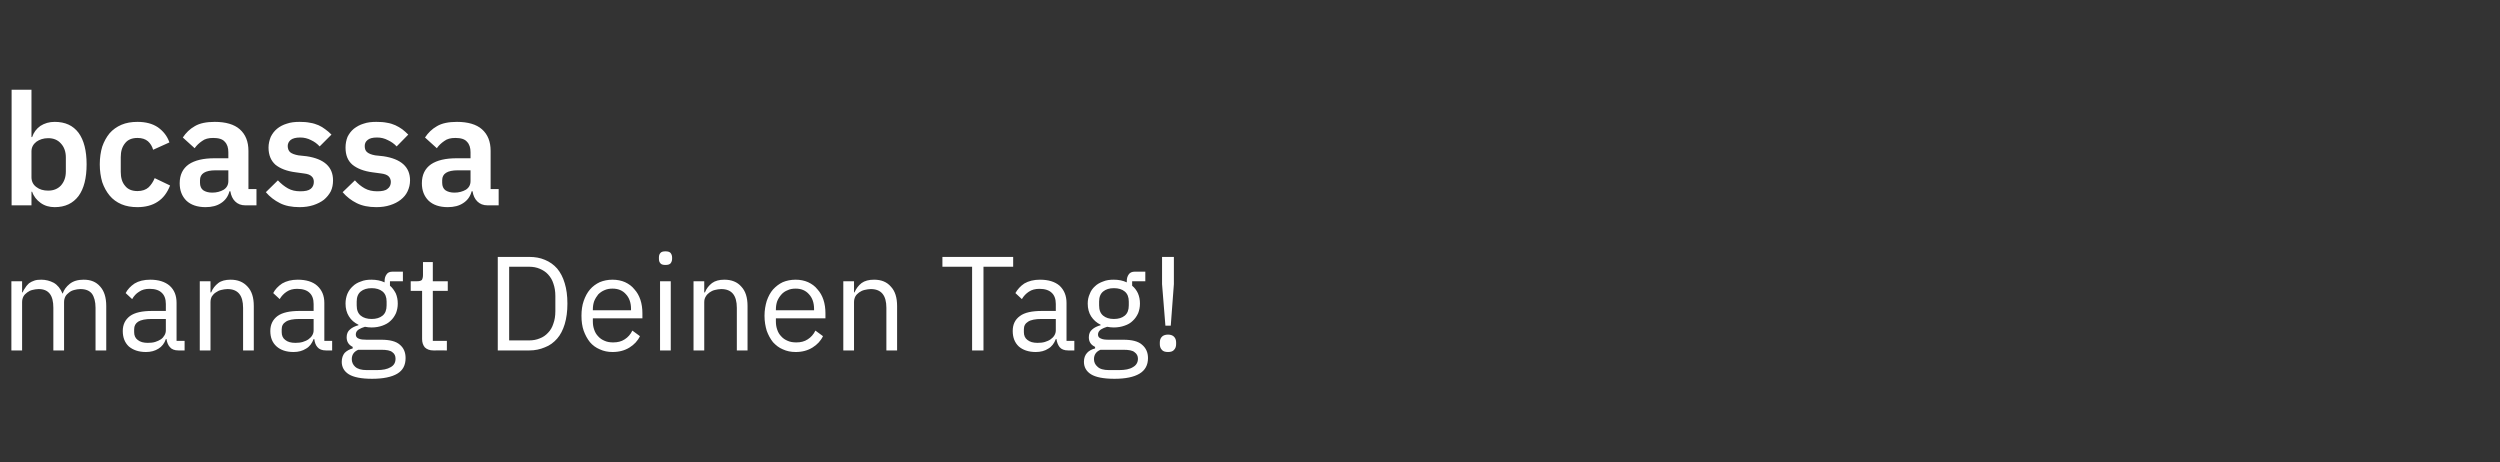
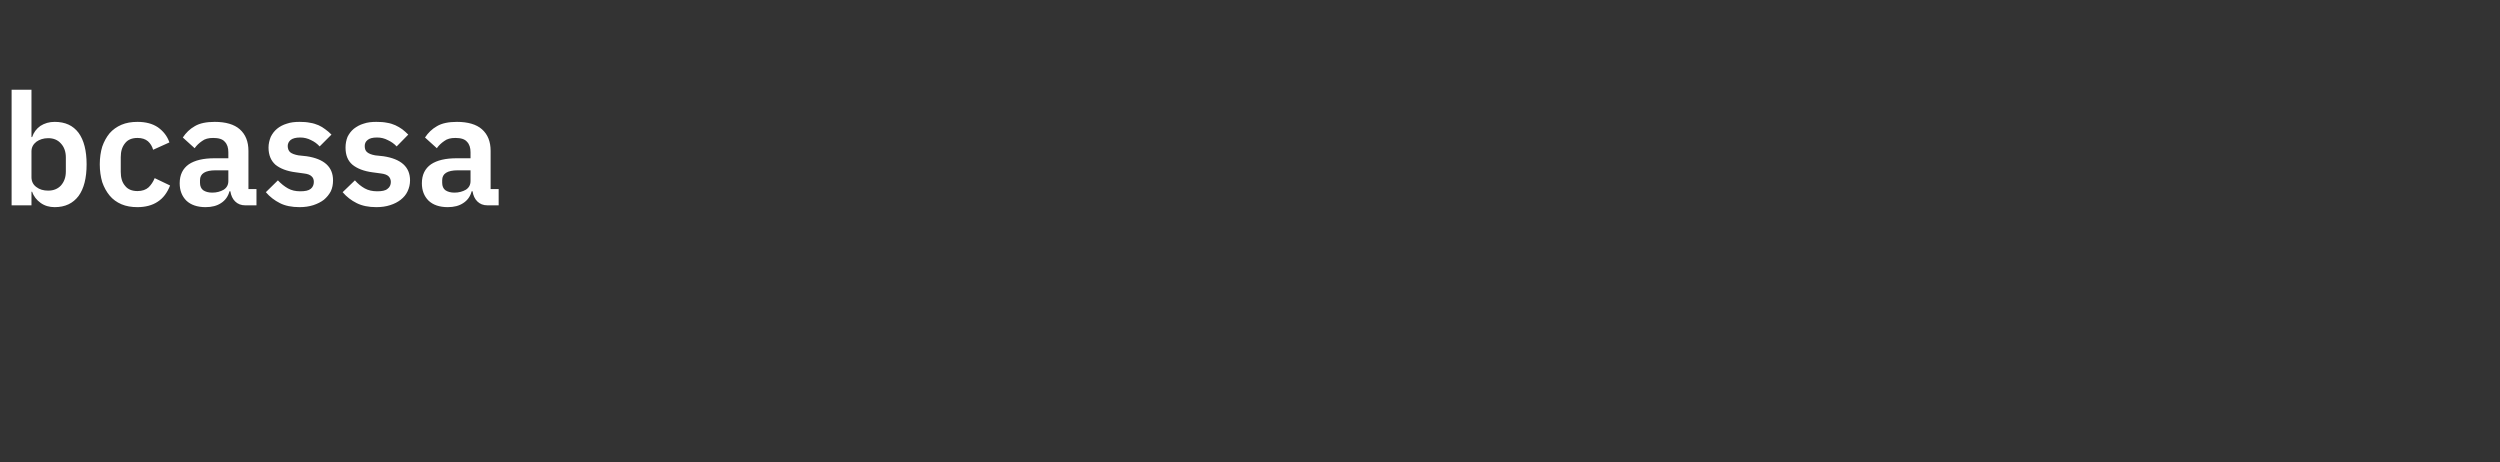
<svg xmlns="http://www.w3.org/2000/svg" version="1.1" width="1120px" height="207.2px" viewBox="0 -1 1120 207.2" style="top:-1px">
  <rect x="0" y="-1" width="1120" height="207.2" fill="#333333" stroke="none" />
  <desc>bcassa managt Deinen Tag!</desc>
  <defs />
  <g id="Polygon94427">
-     <path d="M 5.1 156 L 5.1 125 L 9.9 125 L 9.9 130 C 9.9 130 10.14 129.98 10.1 130 C 10.5 129.2 10.9 128.4 11.4 127.8 C 11.8 127.1 12.4 126.5 13 125.9 C 13.7 125.4 14.5 125 15.4 124.7 C 16.2 124.4 17.3 124.3 18.5 124.3 C 20.5 124.3 22.4 124.8 24.1 125.7 C 25.8 126.7 27.1 128.3 28 130.5 C 28 130.5 28.1 130.5 28.1 130.5 C 28.6 128.9 29.7 127.4 31.2 126.2 C 32.8 124.9 34.9 124.3 37.5 124.3 C 40.7 124.3 43.1 125.3 44.9 127.4 C 46.7 129.4 47.6 132.3 47.6 136.1 C 47.58 136.1 47.6 156 47.6 156 L 42.8 156 C 42.8 156 42.78 136.9 42.8 136.9 C 42.8 134.1 42.2 132 41.2 130.6 C 40.1 129.2 38.4 128.5 36 128.5 C 35 128.5 34.1 128.7 33.3 128.9 C 32.4 129.1 31.6 129.5 31 130 C 30.3 130.5 29.7 131.1 29.3 131.8 C 28.9 132.6 28.7 133.4 28.7 134.4 C 28.74 134.43 28.7 156 28.7 156 L 23.9 156 C 23.9 156 23.94 136.9 23.9 136.9 C 23.9 134.1 23.4 132 22.3 130.6 C 21.2 129.2 19.6 128.5 17.3 128.5 C 16.3 128.5 15.4 128.7 14.5 128.9 C 13.6 129.1 12.9 129.5 12.2 130 C 11.5 130.5 10.9 131.1 10.5 131.8 C 10.1 132.6 9.9 133.4 9.9 134.4 C 9.9 134.43 9.9 156 9.9 156 L 5.1 156 Z M 80 156 C 78.2 156 76.9 155.5 76.1 154.5 C 75.3 153.6 74.8 152.4 74.6 150.9 C 74.6 150.9 74.3 150.9 74.3 150.9 C 73.7 152.8 72.5 154.3 71 155.2 C 69.4 156.2 67.6 156.7 65.4 156.7 C 62.1 156.7 59.6 155.8 57.7 154.2 C 55.9 152.5 55 150.2 55 147.3 C 55 144.4 56.1 142.2 58.2 140.6 C 60.4 139 63.7 138.3 68.2 138.3 C 68.22 138.26 74.3 138.3 74.3 138.3 C 74.3 138.3 74.34 135.2 74.3 135.2 C 74.3 133 73.7 131.3 72.5 130.2 C 71.3 129 69.5 128.4 67 128.4 C 65.1 128.4 63.6 128.8 62.3 129.7 C 61 130.5 60 131.6 59.2 133 C 59.2 133 56.3 130.3 56.3 130.3 C 57.1 128.7 58.5 127.2 60.3 126 C 62.1 124.9 64.5 124.3 67.3 124.3 C 71 124.3 73.9 125.2 76 127 C 78.1 128.9 79.1 131.4 79.1 134.7 C 79.14 134.7 79.1 151.7 79.1 151.7 L 82.7 151.7 L 82.7 156 C 82.7 156 79.98 155.96 80 156 Z M 66.2 152.6 C 67.4 152.6 68.5 152.5 69.5 152.2 C 70.5 151.9 71.3 151.5 72.1 151 C 72.8 150.5 73.3 149.9 73.7 149.2 C 74.1 148.5 74.3 147.8 74.3 147 C 74.34 146.96 74.3 141.9 74.3 141.9 C 74.3 141.9 67.98 141.86 68 141.9 C 65.2 141.9 63.2 142.3 61.9 143.1 C 60.7 143.9 60.1 145 60.1 146.5 C 60.1 146.5 60.1 147.8 60.1 147.8 C 60.1 149.3 60.6 150.5 61.7 151.3 C 62.8 152.2 64.3 152.6 66.2 152.6 Z M 89.5 156 L 89.5 125 L 94.3 125 L 94.3 130 C 94.3 130 94.56 129.98 94.6 130 C 95.3 128.2 96.4 126.9 97.8 125.8 C 99.1 124.8 101 124.3 103.3 124.3 C 106.5 124.3 109 125.3 110.9 127.4 C 112.8 129.4 113.7 132.3 113.7 136.1 C 113.7 136.1 113.7 156 113.7 156 L 108.9 156 C 108.9 156 108.9 136.9 108.9 136.9 C 108.9 131.3 106.6 128.5 101.9 128.5 C 100.9 128.5 100 128.7 99.1 128.9 C 98.2 129.1 97.4 129.5 96.7 130 C 95.9 130.5 95.4 131.1 94.9 131.8 C 94.5 132.6 94.3 133.4 94.3 134.4 C 94.32 134.43 94.3 156 94.3 156 L 89.5 156 Z M 146.1 156 C 144.3 156 143 155.5 142.2 154.5 C 141.4 153.6 141 152.4 140.8 150.9 C 140.8 150.9 140.5 150.9 140.5 150.9 C 139.8 152.8 138.7 154.3 137.1 155.2 C 135.5 156.2 133.7 156.7 131.5 156.7 C 128.2 156.7 125.7 155.8 123.9 154.2 C 122 152.5 121.1 150.2 121.1 147.3 C 121.1 144.4 122.2 142.2 124.3 140.6 C 126.5 139 129.8 138.3 134.3 138.3 C 134.34 138.26 140.5 138.3 140.5 138.3 C 140.5 138.3 140.46 135.2 140.5 135.2 C 140.5 133 139.9 131.3 138.7 130.2 C 137.5 129 135.6 128.4 133.1 128.4 C 131.3 128.4 129.7 128.8 128.4 129.7 C 127.2 130.5 126.1 131.6 125.3 133 C 125.3 133 122.4 130.3 122.4 130.3 C 123.2 128.7 124.6 127.2 126.4 126 C 128.3 124.9 130.6 124.3 133.4 124.3 C 137.1 124.3 140.1 125.2 142.1 127 C 144.2 128.9 145.3 131.4 145.3 134.7 C 145.26 134.7 145.3 151.7 145.3 151.7 L 148.8 151.7 L 148.8 156 C 148.8 156 146.1 155.96 146.1 156 Z M 132.3 152.6 C 133.5 152.6 134.6 152.5 135.6 152.2 C 136.6 151.9 137.5 151.5 138.2 151 C 138.9 150.5 139.5 149.9 139.9 149.2 C 140.3 148.5 140.5 147.8 140.5 147 C 140.46 146.96 140.5 141.9 140.5 141.9 C 140.5 141.9 134.1 141.86 134.1 141.9 C 131.3 141.9 129.3 142.3 128.1 143.1 C 126.8 143.9 126.2 145 126.2 146.5 C 126.2 146.5 126.2 147.8 126.2 147.8 C 126.2 149.3 126.7 150.5 127.8 151.3 C 128.9 152.2 130.4 152.6 132.3 152.6 Z M 181.7 159.4 C 181.7 162.6 180.5 164.9 178 166.4 C 175.5 167.9 171.7 168.7 166.7 168.7 C 161.9 168.7 158.4 168 156.3 166.7 C 154.2 165.4 153.1 163.5 153.1 161.1 C 153.1 159.4 153.6 158.1 154.4 157.1 C 155.3 156.2 156.5 155.5 158 155.1 C 158 155.1 158 154.4 158 154.4 C 156.2 153.5 155.3 152.1 155.3 150.1 C 155.3 148.6 155.8 147.4 156.8 146.6 C 157.8 145.7 159.1 145.1 160.6 144.7 C 160.6 144.7 160.6 144.5 160.6 144.5 C 158.8 143.6 157.3 142.4 156.3 140.7 C 155.3 139.1 154.8 137.2 154.8 135 C 154.8 133.4 155.1 132 155.6 130.7 C 156.2 129.3 157 128.2 158 127.3 C 159 126.3 160.2 125.6 161.7 125.1 C 163.1 124.5 164.7 124.3 166.4 124.3 C 168.6 124.3 170.6 124.7 172.3 125.5 C 172.3 125.5 172.3 124.9 172.3 124.9 C 172.3 123.7 172.6 122.7 173.2 121.9 C 173.7 121.1 174.6 120.7 175.9 120.7 C 175.92 120.74 180.5 120.7 180.5 120.7 L 180.5 125 L 174.7 125 C 174.7 125 174.66 126.98 174.7 127 C 175.8 127.9 176.6 129.1 177.3 130.4 C 177.9 131.8 178.2 133.3 178.2 135 C 178.2 136.6 177.9 138 177.4 139.3 C 176.8 140.6 176 141.8 175 142.7 C 174 143.7 172.7 144.4 171.3 144.9 C 169.9 145.4 168.3 145.7 166.5 145.7 C 165.5 145.7 164.5 145.6 163.5 145.4 C 162.5 145.7 161.5 146.1 160.7 146.6 C 159.8 147.2 159.4 147.9 159.4 148.9 C 159.4 149.8 159.9 150.4 160.7 150.7 C 161.6 151.1 162.8 151.2 164.2 151.2 C 164.2 151.2 170.8 151.2 170.8 151.2 C 174.6 151.2 177.4 151.9 179.1 153.4 C 180.9 154.9 181.7 156.9 181.7 159.4 Z M 177.2 159.7 C 177.2 158.5 176.8 157.5 175.8 156.8 C 174.9 156 173.2 155.7 170.8 155.7 C 170.8 155.7 160.5 155.7 160.5 155.7 C 158.6 156.5 157.6 157.9 157.6 159.9 C 157.6 161.2 158.1 162.4 159.1 163.3 C 160.2 164.3 161.9 164.8 164.3 164.8 C 164.3 164.8 168.8 164.8 168.8 164.8 C 171.5 164.8 173.5 164.4 175 163.5 C 176.5 162.7 177.2 161.4 177.2 159.7 Z M 166.5 141.9 C 168.5 141.9 170.2 141.4 171.4 140.4 C 172.6 139.4 173.2 137.9 173.2 135.8 C 173.2 135.8 173.2 134.1 173.2 134.1 C 173.2 132.1 172.6 130.6 171.4 129.6 C 170.2 128.6 168.5 128.1 166.5 128.1 C 164.5 128.1 162.8 128.6 161.6 129.6 C 160.4 130.6 159.8 132.1 159.8 134.1 C 159.8 134.1 159.8 135.8 159.8 135.8 C 159.8 137.9 160.4 139.4 161.6 140.4 C 162.8 141.4 164.5 141.9 166.5 141.9 Z M 194.2 156 C 192.5 156 191.2 155.5 190.3 154.6 C 189.5 153.6 189.1 152.4 189.1 150.9 C 189.06 150.87 189.1 129.3 189.1 129.3 L 184 129.3 L 184 125 C 184 125 186.84 125 186.8 125 C 187.9 125 188.6 124.8 189 124.4 C 189.3 123.9 189.5 123.2 189.5 122.2 C 189.54 122.18 189.5 116.4 189.5 116.4 L 193.9 116.4 L 193.9 125 L 200.6 125 L 200.6 129.3 L 193.9 129.3 L 193.9 151.7 L 200.2 151.7 L 200.2 156 C 200.2 156 194.16 155.96 194.2 156 Z M 223 114.1 C 223 114.1 237.06 114.08 237.1 114.1 C 239.7 114.1 242 114.5 244.1 115.4 C 246.3 116.3 248.1 117.6 249.6 119.3 C 251.1 121.1 252.2 123.2 253 125.9 C 253.8 128.5 254.2 131.5 254.2 135 C 254.2 138.5 253.8 141.5 253 144.2 C 252.2 146.8 251.1 149 249.6 150.7 C 248.1 152.4 246.3 153.8 244.1 154.6 C 242 155.5 239.7 156 237.1 156 C 237.06 155.96 223 156 223 156 L 223 114.1 Z M 237.1 151.5 C 238.8 151.5 240.4 151.2 241.8 150.6 C 243.2 150.1 244.5 149.2 245.5 148.1 C 246.6 147 247.4 145.6 247.9 144 C 248.5 142.4 248.8 140.5 248.8 138.4 C 248.8 138.4 248.8 131.6 248.8 131.6 C 248.8 129.5 248.5 127.7 247.9 126 C 247.4 124.4 246.6 123.1 245.5 121.9 C 244.5 120.8 243.2 120 241.8 119.4 C 240.4 118.8 238.8 118.5 237.1 118.5 C 237.06 118.52 228.1 118.5 228.1 118.5 L 228.1 151.5 C 228.1 151.5 237.06 151.52 237.1 151.5 Z M 274.4 156.7 C 272.3 156.7 270.4 156.3 268.7 155.5 C 267 154.8 265.5 153.7 264.3 152.3 C 263.1 150.8 262.2 149.1 261.5 147.2 C 260.8 145.2 260.5 143 260.5 140.5 C 260.5 138 260.8 135.8 261.5 133.8 C 262.2 131.8 263.1 130.1 264.3 128.7 C 265.5 127.3 267 126.2 268.7 125.4 C 270.4 124.7 272.3 124.3 274.4 124.3 C 276.5 124.3 278.4 124.7 280 125.4 C 281.7 126.2 283.1 127.2 284.2 128.6 C 285.4 129.9 286.3 131.5 286.9 133.3 C 287.5 135.1 287.8 137.2 287.8 139.3 C 287.82 139.35 287.8 141.6 287.8 141.6 L 265.6 141.6 C 265.6 141.6 265.56 143.06 265.6 143.1 C 265.6 144.4 265.8 145.6 266.2 146.7 C 266.6 147.9 267.2 148.9 268 149.7 C 268.8 150.6 269.7 151.2 270.9 151.7 C 272 152.2 273.3 152.4 274.7 152.4 C 276.7 152.4 278.4 152 279.9 151 C 281.3 150.1 282.5 148.8 283.3 147.1 C 283.3 147.1 286.7 149.6 286.7 149.6 C 285.7 151.7 284.1 153.4 282 154.7 C 279.9 156 277.4 156.7 274.4 156.7 Z M 274.4 128.3 C 273.1 128.3 271.9 128.5 270.8 129 C 269.8 129.4 268.8 130.1 268 130.9 C 267.3 131.8 266.7 132.7 266.2 133.9 C 265.8 135 265.6 136.3 265.6 137.6 C 265.56 137.6 265.6 138 265.6 138 L 282.7 138 C 282.7 138 282.66 137.36 282.7 137.4 C 282.7 134.6 281.9 132.4 280.4 130.8 C 278.9 129.1 276.9 128.3 274.4 128.3 Z M 298.1 117.7 C 297.1 117.7 296.3 117.5 295.9 117 C 295.4 116.5 295.2 115.8 295.2 115 C 295.2 115 295.2 114.3 295.2 114.3 C 295.2 113.5 295.4 112.8 295.9 112.3 C 296.3 111.8 297.1 111.6 298.1 111.6 C 299.2 111.6 299.9 111.8 300.4 112.3 C 300.8 112.8 301.1 113.5 301.1 114.3 C 301.1 114.3 301.1 115 301.1 115 C 301.1 115.8 300.8 116.5 300.4 117 C 299.9 117.5 299.2 117.7 298.1 117.7 Z M 295.7 125 L 300.5 125 L 300.5 156 L 295.7 156 L 295.7 125 Z M 310.7 156 L 310.7 125 L 315.5 125 L 315.5 130 C 315.5 130 315.78 129.98 315.8 130 C 316.5 128.2 317.6 126.9 319 125.8 C 320.4 124.8 322.2 124.3 324.5 124.3 C 327.7 124.3 330.3 125.3 332.1 127.4 C 334 129.4 334.9 132.3 334.9 136.1 C 334.92 136.1 334.9 156 334.9 156 L 330.1 156 C 330.1 156 330.12 136.9 330.1 136.9 C 330.1 131.3 327.8 128.5 323.1 128.5 C 322.1 128.5 321.2 128.7 320.3 128.9 C 319.4 129.1 318.6 129.5 317.9 130 C 317.2 130.5 316.6 131.1 316.2 131.8 C 315.7 132.6 315.5 133.4 315.5 134.4 C 315.54 134.43 315.5 156 315.5 156 L 310.7 156 Z M 356.5 156.7 C 354.3 156.7 352.4 156.3 350.7 155.5 C 349 154.8 347.6 153.7 346.3 152.3 C 345.1 150.8 344.2 149.1 343.5 147.2 C 342.9 145.2 342.5 143 342.5 140.5 C 342.5 138 342.9 135.8 343.5 133.8 C 344.2 131.8 345.1 130.1 346.3 128.7 C 347.6 127.3 349 126.2 350.7 125.4 C 352.4 124.7 354.3 124.3 356.5 124.3 C 358.5 124.3 360.4 124.7 362 125.4 C 363.7 126.2 365.1 127.2 366.2 128.6 C 367.4 129.9 368.3 131.5 368.9 133.3 C 369.5 135.1 369.8 137.2 369.8 139.3 C 369.84 139.35 369.8 141.6 369.8 141.6 L 347.6 141.6 C 347.6 141.6 347.58 143.06 347.6 143.1 C 347.6 144.4 347.8 145.6 348.2 146.7 C 348.6 147.9 349.2 148.9 350 149.7 C 350.8 150.6 351.7 151.2 352.9 151.7 C 354 152.2 355.3 152.4 356.8 152.4 C 358.7 152.4 360.4 152 361.9 151 C 363.3 150.1 364.5 148.8 365.3 147.1 C 365.3 147.1 368.7 149.6 368.7 149.6 C 367.7 151.7 366.1 153.4 364 154.7 C 361.9 156 359.4 156.7 356.5 156.7 Z M 356.5 128.3 C 355.1 128.3 353.9 128.5 352.9 129 C 351.8 129.4 350.8 130.1 350.1 130.9 C 349.3 131.8 348.7 132.7 348.2 133.9 C 347.8 135 347.6 136.3 347.6 137.6 C 347.58 137.6 347.6 138 347.6 138 L 364.7 138 C 364.7 138 364.68 137.36 364.7 137.4 C 364.7 134.6 363.9 132.4 362.4 130.8 C 360.9 129.1 358.9 128.3 356.5 128.3 Z M 377.8 156 L 377.8 125 L 382.6 125 L 382.6 130 C 382.6 130 382.8 129.98 382.8 130 C 383.6 128.2 384.6 126.9 386 125.8 C 387.4 124.8 389.2 124.3 391.6 124.3 C 394.8 124.3 397.3 125.3 399.1 127.4 C 401 129.4 401.9 132.3 401.9 136.1 C 401.94 136.1 401.9 156 401.9 156 L 397.1 156 C 397.1 156 397.14 136.9 397.1 136.9 C 397.1 131.3 394.8 128.5 390.1 128.5 C 389.2 128.5 388.2 128.7 387.3 128.9 C 386.4 129.1 385.6 129.5 384.9 130 C 384.2 130.5 383.6 131.1 383.2 131.8 C 382.8 132.6 382.6 133.4 382.6 134.4 C 382.56 134.43 382.6 156 382.6 156 L 377.8 156 Z M 440.6 118.5 L 440.6 156 L 435.5 156 L 435.5 118.5 L 422.2 118.5 L 422.2 114.1 L 453.9 114.1 L 453.9 118.5 L 440.6 118.5 Z M 478.6 156 C 476.8 156 475.5 155.5 474.7 154.5 C 474 153.6 473.5 152.4 473.3 150.9 C 473.3 150.9 473 150.9 473 150.9 C 472.3 152.8 471.2 154.3 469.6 155.2 C 468.1 156.2 466.2 156.7 464 156.7 C 460.8 156.7 458.2 155.8 456.4 154.2 C 454.6 152.5 453.7 150.2 453.7 147.3 C 453.7 144.4 454.7 142.2 456.9 140.6 C 459 139 462.3 138.3 466.9 138.3 C 466.86 138.26 473 138.3 473 138.3 C 473 138.3 472.98 135.2 473 135.2 C 473 133 472.4 131.3 471.2 130.2 C 470 129 468.1 128.4 465.7 128.4 C 463.8 128.4 462.2 128.8 460.9 129.7 C 459.7 130.5 458.6 131.6 457.8 133 C 457.8 133 454.9 130.3 454.9 130.3 C 455.8 128.7 457.1 127.2 458.9 126 C 460.8 124.9 463.1 124.3 465.9 124.3 C 469.7 124.3 472.6 125.2 474.7 127 C 476.7 128.9 477.8 131.4 477.8 134.7 C 477.78 134.7 477.8 151.7 477.8 151.7 L 481.3 151.7 L 481.3 156 C 481.3 156 478.62 155.96 478.6 156 Z M 464.8 152.6 C 466 152.6 467.1 152.5 468.1 152.2 C 469.1 151.9 470 151.5 470.7 151 C 471.4 150.5 472 149.9 472.4 149.2 C 472.8 148.5 473 147.8 473 147 C 472.98 146.96 473 141.9 473 141.9 C 473 141.9 466.62 141.86 466.6 141.9 C 463.9 141.9 461.8 142.3 460.6 143.1 C 459.3 143.9 458.7 145 458.7 146.5 C 458.7 146.5 458.7 147.8 458.7 147.8 C 458.7 149.3 459.2 150.5 460.3 151.3 C 461.4 152.2 462.9 152.6 464.8 152.6 Z M 514.3 159.4 C 514.3 162.6 513 164.9 510.5 166.4 C 508 167.9 504.3 168.7 499.3 168.7 C 494.4 168.7 490.9 168 488.8 166.7 C 486.7 165.4 485.6 163.5 485.6 161.1 C 485.6 159.4 486.1 158.1 487 157.1 C 487.8 156.2 489 155.5 490.6 155.1 C 490.6 155.1 490.6 154.4 490.6 154.4 C 488.7 153.5 487.8 152.1 487.8 150.1 C 487.8 148.6 488.3 147.4 489.3 146.6 C 490.3 145.7 491.6 145.1 493.1 144.7 C 493.1 144.7 493.1 144.5 493.1 144.5 C 491.3 143.6 489.9 142.4 488.8 140.7 C 487.8 139.1 487.3 137.2 487.3 135 C 487.3 133.4 487.6 132 488.2 130.7 C 488.7 129.3 489.5 128.2 490.5 127.3 C 491.5 126.3 492.8 125.6 494.2 125.1 C 495.6 124.5 497.2 124.3 499 124.3 C 501.2 124.3 503.1 124.7 504.8 125.5 C 504.8 125.5 504.8 124.9 504.8 124.9 C 504.8 123.7 505.1 122.7 505.7 121.9 C 506.2 121.1 507.2 120.7 508.4 120.7 C 508.44 120.74 513.1 120.7 513.1 120.7 L 513.1 125 L 507.2 125 C 507.2 125 507.18 126.98 507.2 127 C 508.3 127.9 509.2 129.1 509.8 130.4 C 510.4 131.8 510.7 133.3 510.7 135 C 510.7 136.6 510.4 138 509.9 139.3 C 509.3 140.6 508.5 141.8 507.5 142.7 C 506.5 143.7 505.3 144.4 503.8 144.9 C 502.4 145.4 500.8 145.7 499 145.7 C 498 145.7 497 145.6 496 145.4 C 495 145.7 494 146.1 493.2 146.6 C 492.4 147.2 491.9 147.9 491.9 148.9 C 491.9 149.8 492.4 150.4 493.3 150.7 C 494.1 151.1 495.3 151.2 496.7 151.2 C 496.7 151.2 503.3 151.2 503.3 151.2 C 507.1 151.2 509.9 151.9 511.6 153.4 C 513.4 154.9 514.3 156.9 514.3 159.4 Z M 509.8 159.7 C 509.8 158.5 509.3 157.5 508.3 156.8 C 507.4 156 505.7 155.7 503.3 155.7 C 503.3 155.7 493 155.7 493 155.7 C 491.1 156.5 490.1 157.9 490.1 159.9 C 490.1 161.2 490.6 162.4 491.7 163.3 C 492.7 164.3 494.4 164.8 496.9 164.8 C 496.9 164.8 501.3 164.8 501.3 164.8 C 504 164.8 506.1 164.4 507.5 163.5 C 509 162.7 509.8 161.4 509.8 159.7 Z M 499 141.9 C 501.1 141.9 502.7 141.4 503.9 140.4 C 505.1 139.4 505.7 137.9 505.7 135.8 C 505.7 135.8 505.7 134.1 505.7 134.1 C 505.7 132.1 505.1 130.6 503.9 129.6 C 502.7 128.6 501.1 128.1 499 128.1 C 497 128.1 495.4 128.6 494.2 129.6 C 493 130.6 492.4 132.1 492.4 134.1 C 492.4 134.1 492.4 135.8 492.4 135.8 C 492.4 137.9 493 139.4 494.2 140.4 C 495.4 141.4 497 141.9 499 141.9 Z M 522.1 144.9 L 520.6 126.3 L 520.6 114.1 L 525.9 114.1 L 525.9 126.3 L 524.5 144.9 L 522.1 144.9 Z M 523.3 156.7 C 522 156.7 521 156.4 520.5 155.7 C 519.9 155.1 519.6 154.2 519.6 153.2 C 519.6 153.2 519.6 152.4 519.6 152.4 C 519.6 151.4 519.9 150.5 520.5 149.9 C 521 149.3 522 148.9 523.3 148.9 C 524.5 148.9 525.5 149.3 526 149.9 C 526.6 150.5 526.9 151.4 526.9 152.4 C 526.9 152.4 526.9 153.2 526.9 153.2 C 526.9 154.2 526.6 155.1 526 155.7 C 525.5 156.4 524.5 156.7 523.3 156.7 Z " stroke="none" fill="#fff" />
-   </g>
+     </g>
  <g id="Polygon94426">
    <path d="M 5.2 39.2 L 14.1 39.2 L 14.1 60.4 C 14.1 60.4 14.42 60.44 14.4 60.4 C 15.1 58.3 16.3 56.7 18.1 55.4 C 20 54.2 22.1 53.6 24.5 53.6 C 29.2 53.6 32.7 55.2 35.2 58.5 C 37.6 61.8 38.8 66.5 38.8 72.6 C 38.8 78.8 37.6 83.5 35.2 86.8 C 32.7 90.1 29.2 91.8 24.5 91.8 C 22.1 91.8 20 91.2 18.2 89.9 C 16.4 88.6 15.1 87 14.4 84.9 C 14.42 84.87 14.1 84.9 14.1 84.9 L 14.1 91 L 5.2 91 L 5.2 39.2 Z M 21.6 84.4 C 24 84.4 25.9 83.6 27.3 82.1 C 28.7 80.5 29.5 78.5 29.5 75.8 C 29.5 75.8 29.5 69.5 29.5 69.5 C 29.5 66.9 28.7 64.8 27.3 63.3 C 25.9 61.7 24 60.9 21.6 60.9 C 19.5 60.9 17.7 61.5 16.3 62.5 C 14.9 63.6 14.1 65 14.1 66.8 C 14.1 66.8 14.1 78.4 14.1 78.4 C 14.1 80.3 14.9 81.8 16.3 82.8 C 17.7 83.9 19.5 84.4 21.6 84.4 Z M 61.6 91.8 C 58.9 91.8 56.5 91.4 54.4 90.5 C 52.3 89.6 50.5 88.3 49.1 86.6 C 47.7 84.9 46.6 82.9 45.8 80.6 C 45.1 78.2 44.7 75.6 44.7 72.6 C 44.7 69.7 45.1 67 45.8 64.7 C 46.6 62.4 47.7 60.4 49.1 58.7 C 50.5 57.1 52.3 55.8 54.4 54.9 C 56.5 54 58.9 53.6 61.6 53.6 C 65.3 53.6 68.3 54.4 70.7 56 C 73.1 57.7 74.9 59.9 75.9 62.8 C 75.9 62.8 68.6 66.1 68.6 66.1 C 68.2 64.6 67.4 63.3 66.3 62.3 C 65.1 61.3 63.6 60.8 61.6 60.8 C 59.1 60.8 57.2 61.6 56 63.2 C 54.7 64.8 54.1 66.8 54.1 69.4 C 54.1 69.4 54.1 76 54.1 76 C 54.1 78.6 54.7 80.7 56 82.2 C 57.2 83.8 59.1 84.6 61.6 84.6 C 63.7 84.6 65.4 84 66.6 82.9 C 67.7 81.8 68.6 80.5 69.3 78.8 C 69.3 78.8 76.2 82.1 76.2 82.1 C 74.9 85.4 73.1 87.8 70.6 89.4 C 68.2 91 65.1 91.8 61.6 91.8 Z M 110 91 C 108 91 106.5 90.4 105.3 89.2 C 104.2 88.1 103.5 86.6 103.2 84.7 C 103.2 84.7 102.8 84.7 102.8 84.7 C 102.2 87 100.9 88.8 99 90 C 97.2 91.2 94.9 91.8 92.1 91.8 C 88.4 91.8 85.5 90.8 83.5 88.9 C 81.5 86.9 80.5 84.3 80.5 81.1 C 80.5 77.3 81.9 74.5 84.6 72.6 C 87.3 70.8 91.1 69.9 96.1 69.9 C 96.11 69.89 102.3 69.9 102.3 69.9 C 102.3 69.9 102.34 67.23 102.3 67.2 C 102.3 65.2 101.8 63.6 100.7 62.5 C 99.7 61.3 97.9 60.8 95.5 60.8 C 93.4 60.8 91.8 61.2 90.5 62.2 C 89.2 63.1 88.1 64.1 87.2 65.4 C 87.2 65.4 81.9 60.6 81.9 60.6 C 83.3 58.5 85 56.8 87.3 55.5 C 89.5 54.2 92.5 53.6 96.2 53.6 C 101.1 53.6 104.9 54.7 107.4 56.9 C 110 59.2 111.3 62.4 111.3 66.6 C 111.3 66.57 111.3 83.7 111.3 83.7 L 114.9 83.7 L 114.9 91 C 114.9 91 109.97 90.96 110 91 Z M 95.1 85.3 C 97.1 85.3 98.8 84.8 100.2 84 C 101.6 83.1 102.3 81.8 102.3 80.1 C 102.34 80.08 102.3 75.3 102.3 75.3 C 102.3 75.3 96.6 75.28 96.6 75.3 C 91.9 75.3 89.6 76.8 89.6 79.7 C 89.6 79.7 89.6 80.9 89.6 80.9 C 89.6 82.4 90.1 83.5 91 84.2 C 92 84.9 93.4 85.3 95.1 85.3 Z M 134.2 91.8 C 130.7 91.8 127.7 91.2 125.4 90 C 123 88.8 120.9 87.2 119.1 85.1 C 119.1 85.1 124.5 79.8 124.5 79.8 C 125.9 81.3 127.4 82.5 129 83.4 C 130.6 84.3 132.4 84.7 134.5 84.7 C 136.7 84.7 138.2 84.4 139.2 83.6 C 140.1 82.9 140.6 81.8 140.6 80.5 C 140.6 79.5 140.3 78.6 139.6 78 C 138.9 77.3 137.8 76.9 136.1 76.7 C 136.1 76.7 132.5 76.2 132.5 76.2 C 128.5 75.7 125.5 74.5 123.4 72.8 C 121.4 71 120.3 68.5 120.3 65.1 C 120.3 63.4 120.7 61.8 121.3 60.3 C 122 58.9 122.9 57.7 124.1 56.7 C 125.3 55.7 126.8 54.9 128.5 54.4 C 130.2 53.8 132.1 53.6 134.2 53.6 C 136 53.6 137.5 53.7 138.9 54 C 140.3 54.2 141.5 54.6 142.7 55.1 C 143.8 55.6 144.8 56.2 145.7 56.9 C 146.7 57.6 147.6 58.4 148.5 59.3 C 148.5 59.3 143.2 64.6 143.2 64.6 C 142.1 63.4 140.9 62.5 139.4 61.8 C 137.9 61 136.2 60.6 134.5 60.6 C 132.5 60.6 131.1 61 130.2 61.7 C 129.4 62.4 128.9 63.3 128.9 64.4 C 128.9 65.6 129.3 66.6 130 67.2 C 130.7 67.8 132 68.3 133.7 68.6 C 133.7 68.6 137.4 69 137.4 69 C 145.3 70.2 149.2 73.8 149.2 79.8 C 149.2 81.6 148.9 83.2 148.2 84.7 C 147.4 86.2 146.4 87.4 145.1 88.5 C 143.8 89.5 142.2 90.3 140.4 90.9 C 138.5 91.5 136.5 91.8 134.2 91.8 Z M 168.6 91.8 C 165.1 91.8 162.2 91.2 159.8 90 C 157.4 88.8 155.3 87.2 153.5 85.1 C 153.5 85.1 159 79.8 159 79.8 C 160.3 81.3 161.8 82.5 163.4 83.4 C 165 84.3 166.9 84.7 169 84.7 C 171.1 84.7 172.7 84.4 173.6 83.6 C 174.6 82.9 175.1 81.8 175.1 80.5 C 175.1 79.5 174.7 78.6 174.1 78 C 173.4 77.3 172.2 76.9 170.6 76.7 C 170.6 76.7 166.9 76.2 166.9 76.2 C 163 75.7 160 74.5 157.9 72.8 C 155.8 71 154.8 68.5 154.8 65.1 C 154.8 63.4 155.1 61.8 155.7 60.3 C 156.4 58.9 157.3 57.7 158.5 56.7 C 159.8 55.7 161.2 54.9 162.9 54.4 C 164.6 53.8 166.5 53.6 168.6 53.6 C 170.4 53.6 172 53.7 173.4 54 C 174.7 54.2 176 54.6 177.1 55.1 C 178.2 55.6 179.2 56.2 180.2 56.9 C 181.1 57.6 182 58.4 182.9 59.3 C 182.9 59.3 177.7 64.6 177.7 64.6 C 176.6 63.4 175.3 62.5 173.8 61.8 C 172.3 61 170.7 60.6 168.9 60.6 C 166.9 60.6 165.5 61 164.7 61.7 C 163.8 62.4 163.4 63.3 163.4 64.4 C 163.4 65.6 163.7 66.6 164.5 67.2 C 165.2 67.8 166.4 68.3 168.1 68.6 C 168.1 68.6 171.8 69 171.8 69 C 179.7 70.2 183.7 73.8 183.7 79.8 C 183.7 81.6 183.3 83.2 182.6 84.7 C 181.9 86.2 180.9 87.4 179.5 88.5 C 178.2 89.5 176.7 90.3 174.8 90.9 C 173 91.5 170.9 91.8 168.6 91.8 Z M 218.5 91 C 216.5 91 215 90.4 213.8 89.2 C 212.7 88.1 212 86.6 211.7 84.7 C 211.7 84.7 211.3 84.7 211.3 84.7 C 210.7 87 209.4 88.8 207.5 90 C 205.7 91.2 203.4 91.8 200.6 91.8 C 196.9 91.8 194 90.8 192 88.9 C 190 86.9 189 84.3 189 81.1 C 189 77.3 190.4 74.5 193.1 72.6 C 195.8 70.8 199.6 69.9 204.6 69.9 C 204.61 69.89 210.8 69.9 210.8 69.9 C 210.8 69.9 210.84 67.23 210.8 67.2 C 210.8 65.2 210.3 63.6 209.2 62.5 C 208.2 61.3 206.4 60.8 204 60.8 C 201.9 60.8 200.3 61.2 199 62.2 C 197.7 63.1 196.6 64.1 195.7 65.4 C 195.7 65.4 190.4 60.6 190.4 60.6 C 191.8 58.5 193.5 56.8 195.8 55.5 C 198 54.2 201 53.6 204.7 53.6 C 209.6 53.6 213.4 54.7 215.9 56.9 C 218.5 59.2 219.8 62.4 219.8 66.6 C 219.8 66.57 219.8 83.7 219.8 83.7 L 223.4 83.7 L 223.4 91 C 223.4 91 218.47 90.96 218.5 91 Z M 203.6 85.3 C 205.6 85.3 207.3 84.8 208.7 84 C 210.1 83.1 210.8 81.8 210.8 80.1 C 210.84 80.08 210.8 75.3 210.8 75.3 C 210.8 75.3 205.1 75.28 205.1 75.3 C 200.4 75.3 198.1 76.8 198.1 79.7 C 198.1 79.7 198.1 80.9 198.1 80.9 C 198.1 82.4 198.6 83.5 199.5 84.2 C 200.5 84.9 201.9 85.3 203.6 85.3 Z " stroke="none" fill="#fff" />
  </g>
</svg>